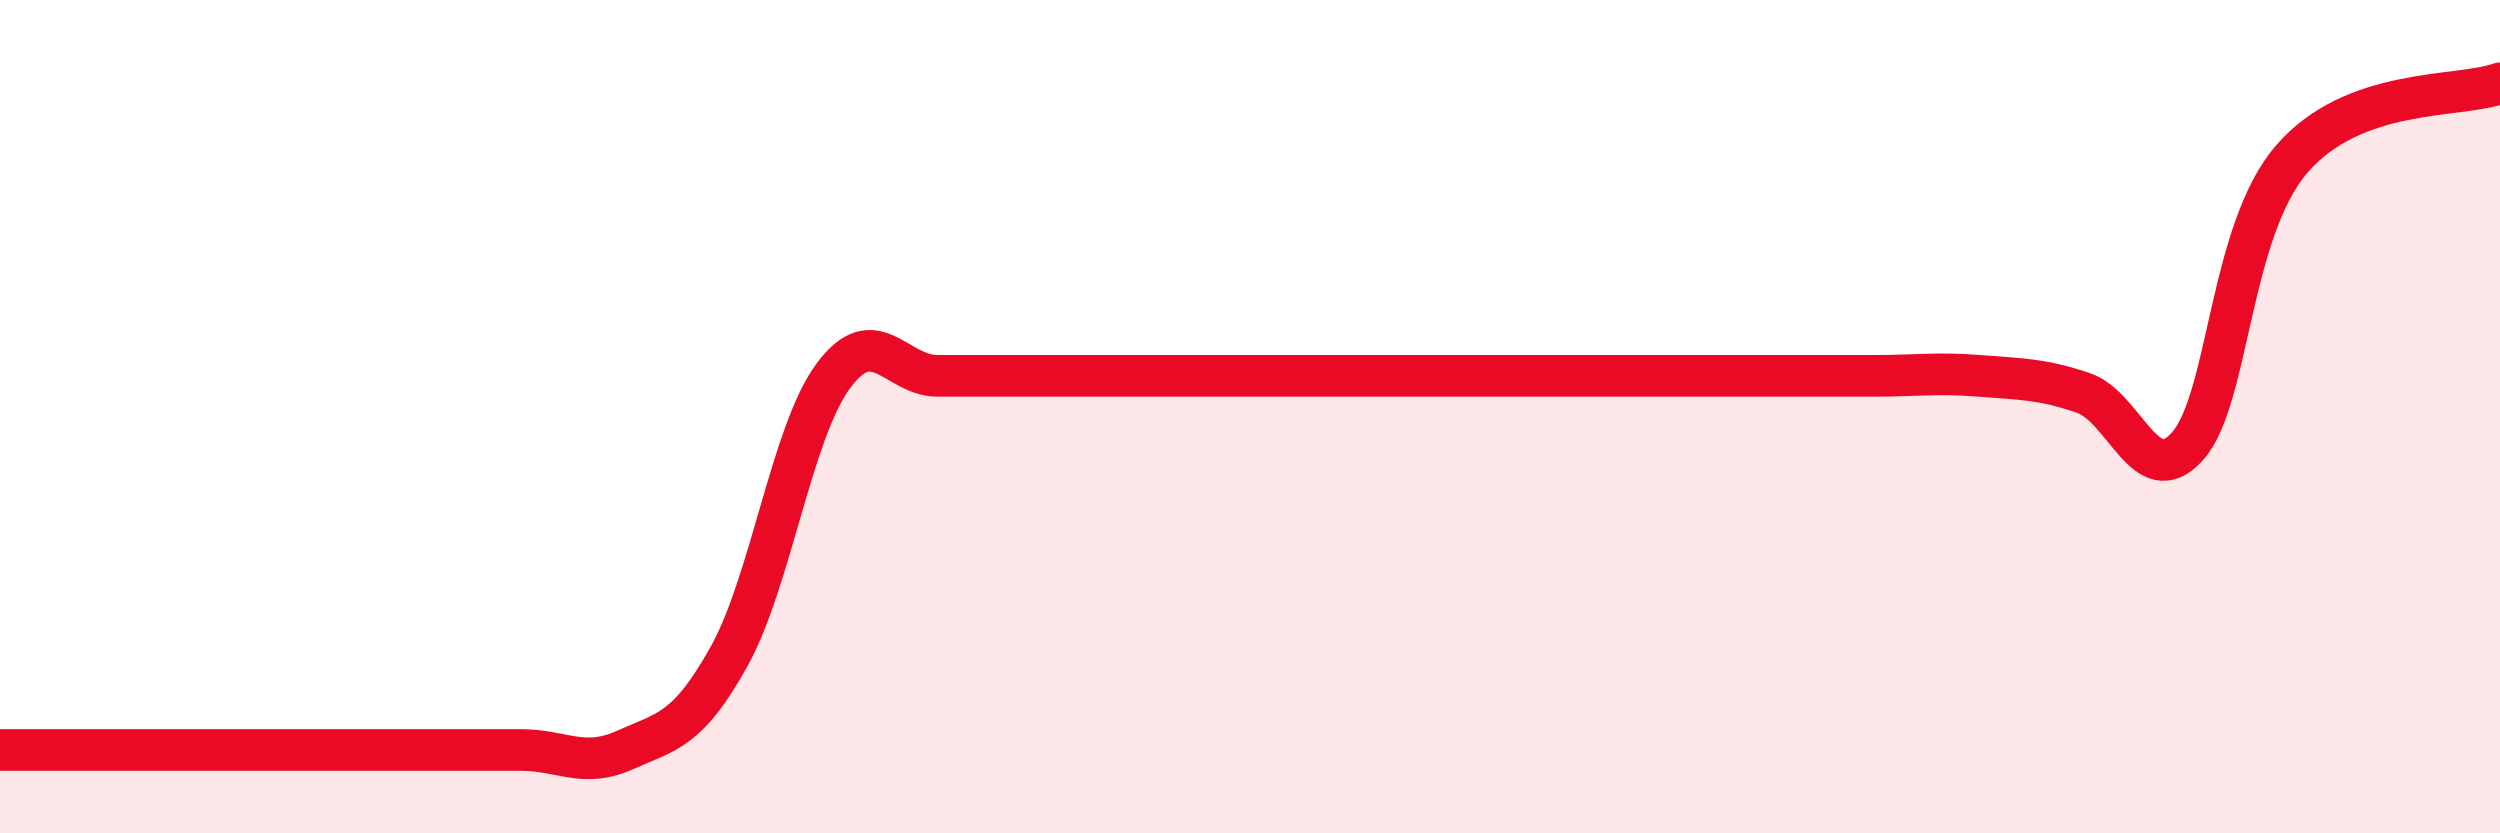
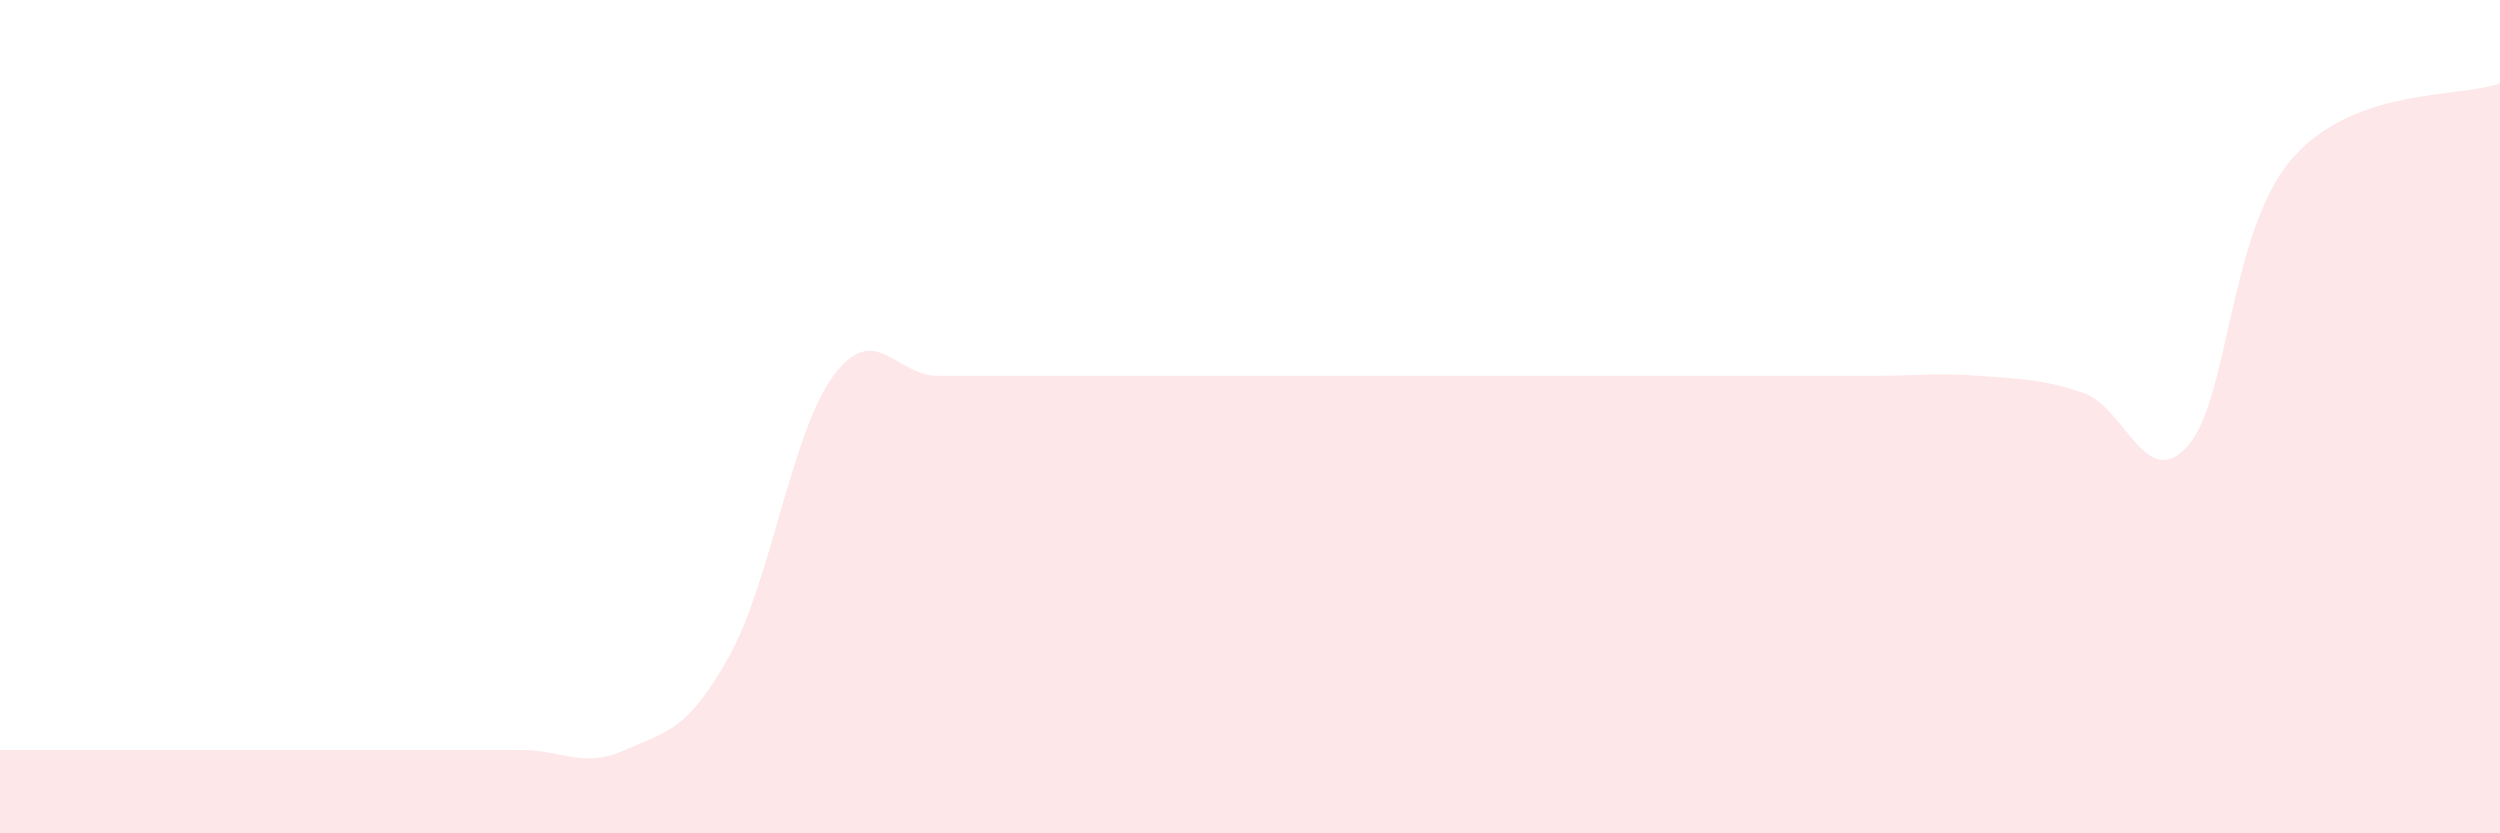
<svg xmlns="http://www.w3.org/2000/svg" width="60" height="20" viewBox="0 0 60 20">
  <path d="M 0,18 C 0.5,18 1.5,18 2.5,18 C 3.5,18 4,18 5,18 C 6,18 6.5,18 7.5,18 C 8.5,18 9,18 10,18 C 11,18 11.5,18 12.5,18 C 13.5,18 14,18.45 15,18 C 16,17.55 16.5,17.55 17.5,15.75 C 18.5,13.95 19,10.37 20,9.02 C 21,7.67 21.5,9.02 22.5,9.02 C 23.5,9.02 24,9.02 25,9.02 C 26,9.02 26.5,9.02 27.5,9.02 C 28.5,9.02 29,9.02 30,9.02 C 31,9.02 31.5,9.02 32.5,9.02 C 33.5,9.02 34,9.02 35,9.02 C 36,9.02 36.5,9.02 37.5,9.02 C 38.5,9.02 39,9.02 40,9.02 C 41,9.02 41.5,9.02 42.5,9.02 C 43.5,9.02 44,9.02 45,9.02 C 46,9.02 46.5,8.94 47.5,9.02 C 48.5,9.1 49,9.09 50,9.43 C 51,9.77 51.5,11.83 52.5,10.71 C 53.5,9.59 53.5,5.56 55,3.82 C 56.5,2.08 59,2.36 60,2L60 20L0 20Z" fill="#EB0A25" opacity="0.1" stroke-linecap="round" stroke-linejoin="round" />
-   <path d="M 0,18 C 0.5,18 1.5,18 2.5,18 C 3.5,18 4,18 5,18 C 6,18 6.5,18 7.5,18 C 8.5,18 9,18 10,18 C 11,18 11.5,18 12.5,18 C 13.5,18 14,18.45 15,18 C 16,17.55 16.5,17.55 17.5,15.75 C 18.5,13.95 19,10.37 20,9.02 C 21,7.67 21.5,9.02 22.5,9.02 C 23.5,9.02 24,9.02 25,9.02 C 26,9.02 26.5,9.02 27.5,9.02 C 28.5,9.02 29,9.02 30,9.02 C 31,9.02 31.5,9.02 32.5,9.02 C 33.5,9.02 34,9.02 35,9.02 C 36,9.02 36.5,9.02 37.5,9.02 C 38.5,9.02 39,9.02 40,9.02 C 41,9.02 41.5,9.02 42.5,9.02 C 43.5,9.02 44,9.02 45,9.02 C 46,9.02 46.5,8.94 47.5,9.02 C 48.5,9.1 49,9.09 50,9.43 C 51,9.77 51.5,11.83 52.5,10.71 C 53.5,9.59 53.5,5.56 55,3.82 C 56.5,2.08 59,2.36 60,2" stroke="#EB0A25" stroke-width="1" fill="none" stroke-linecap="round" stroke-linejoin="round" />
</svg>